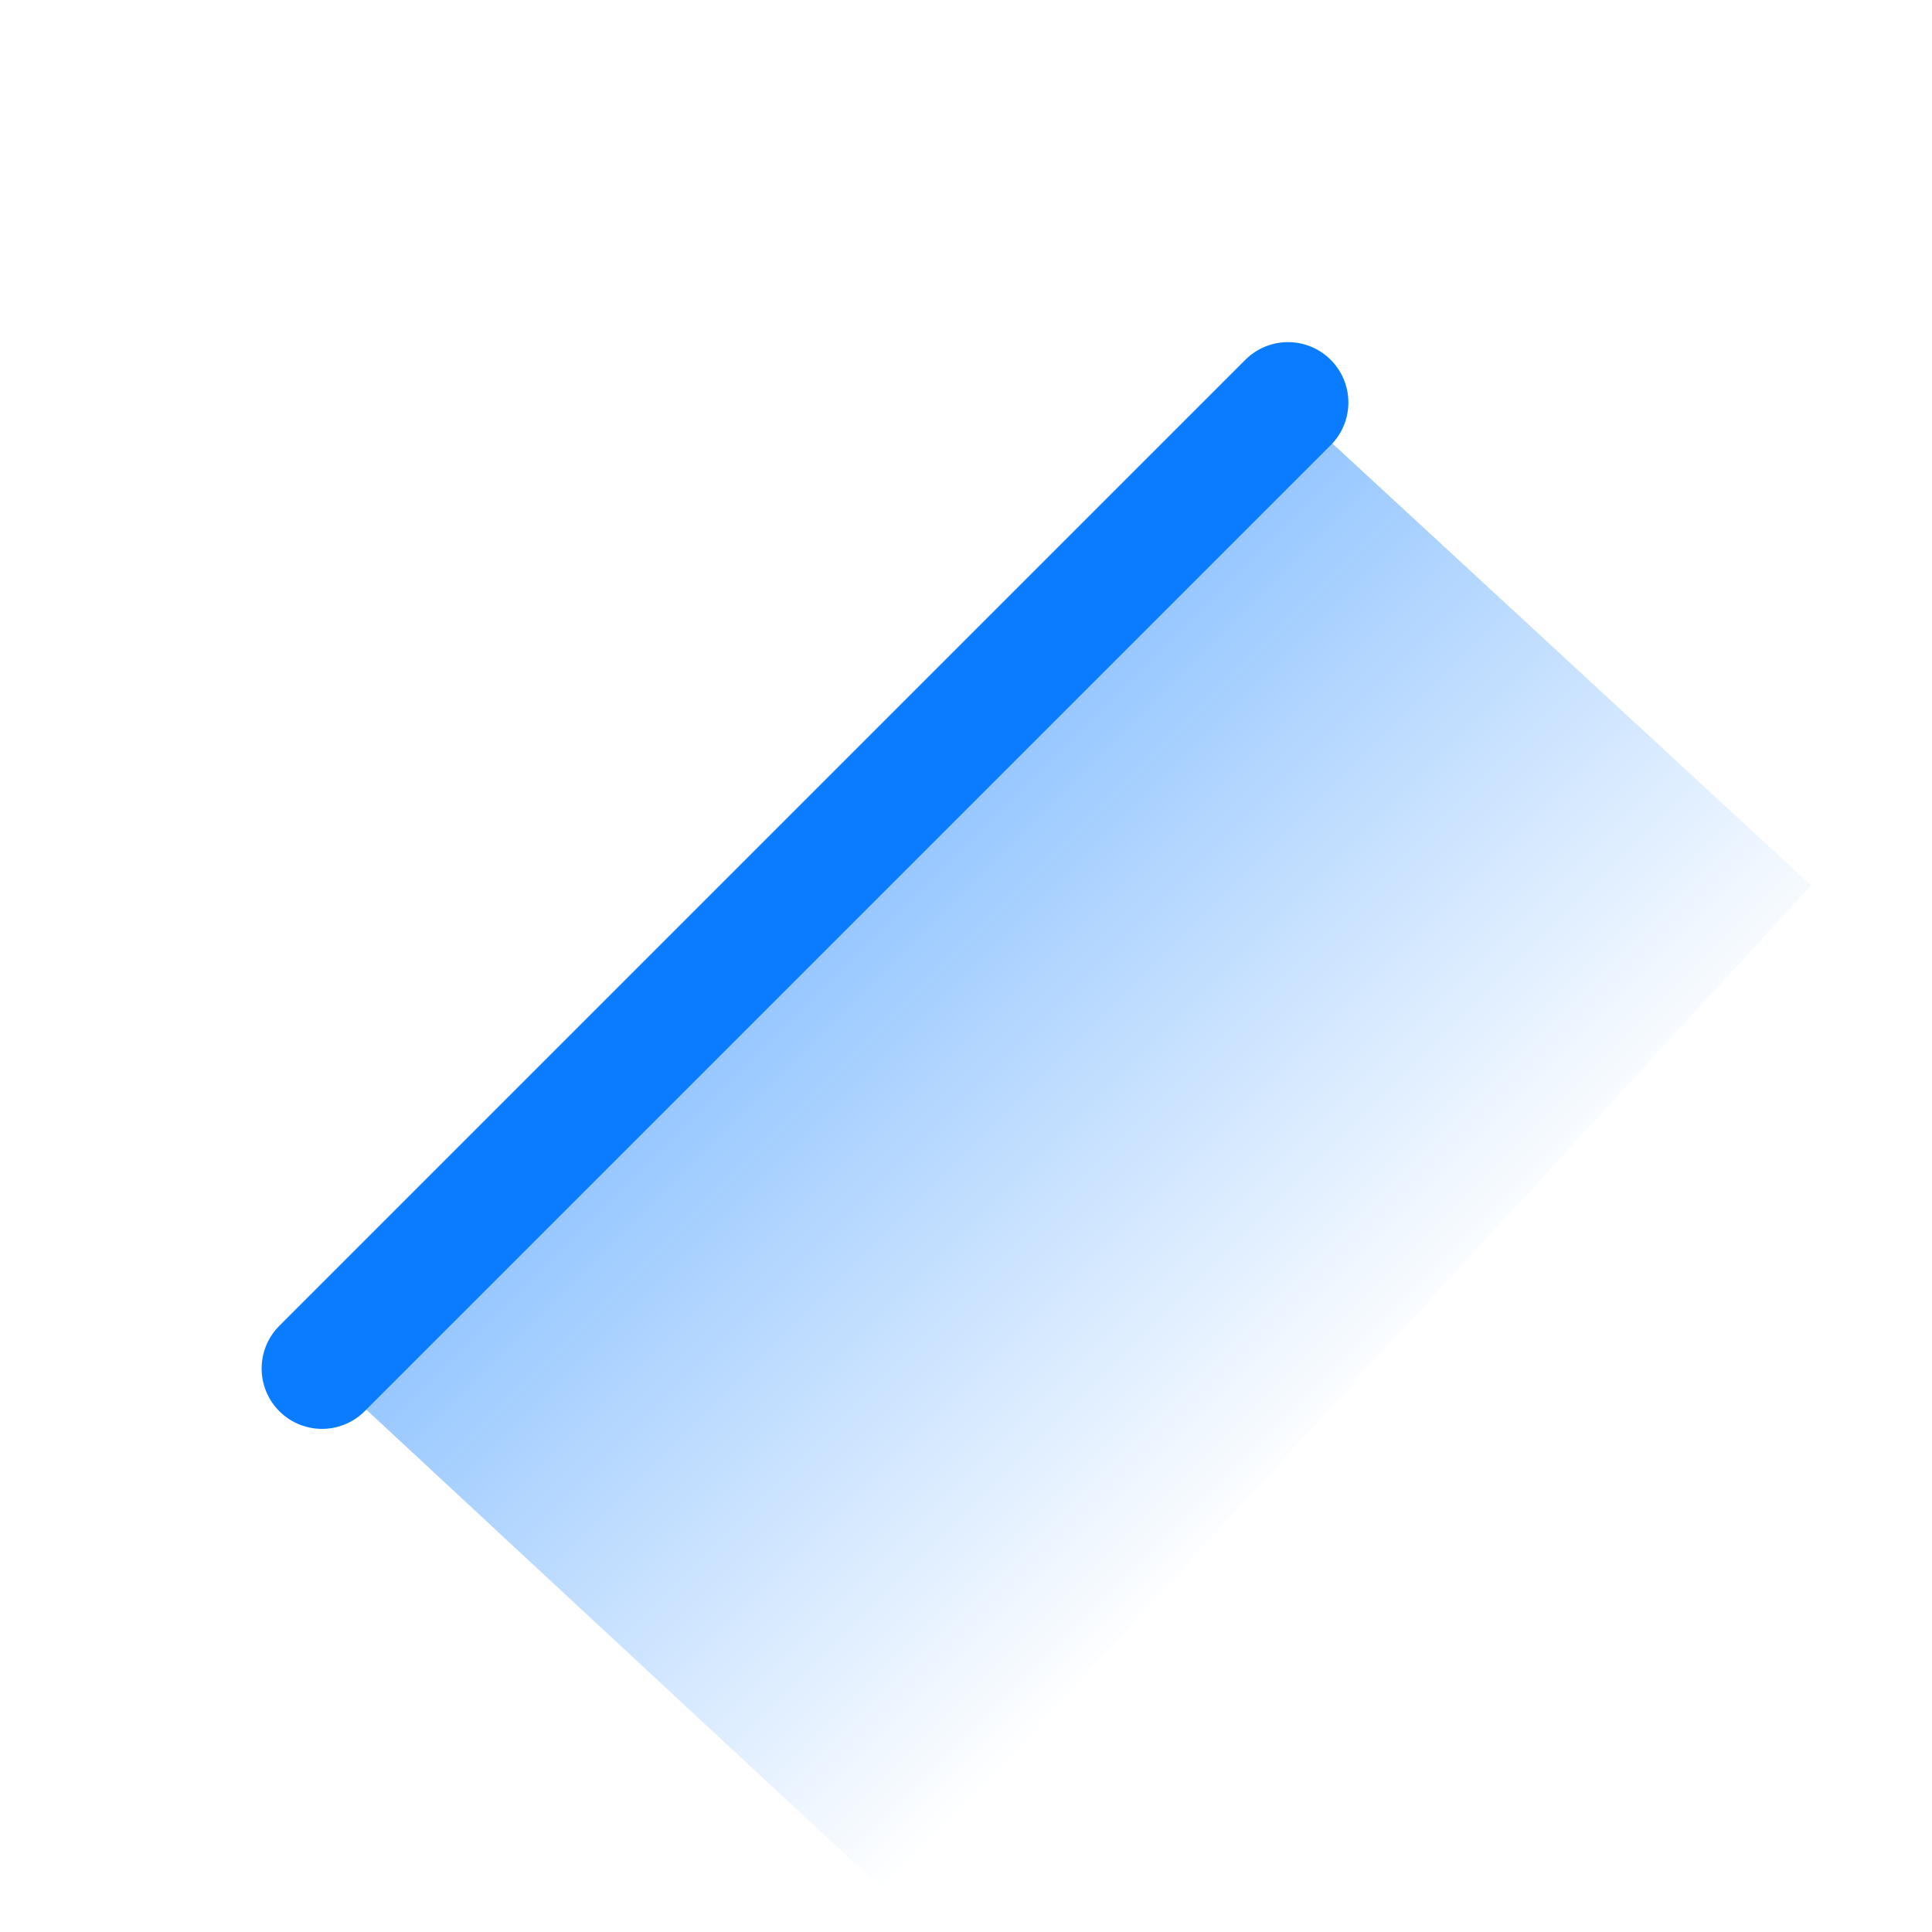
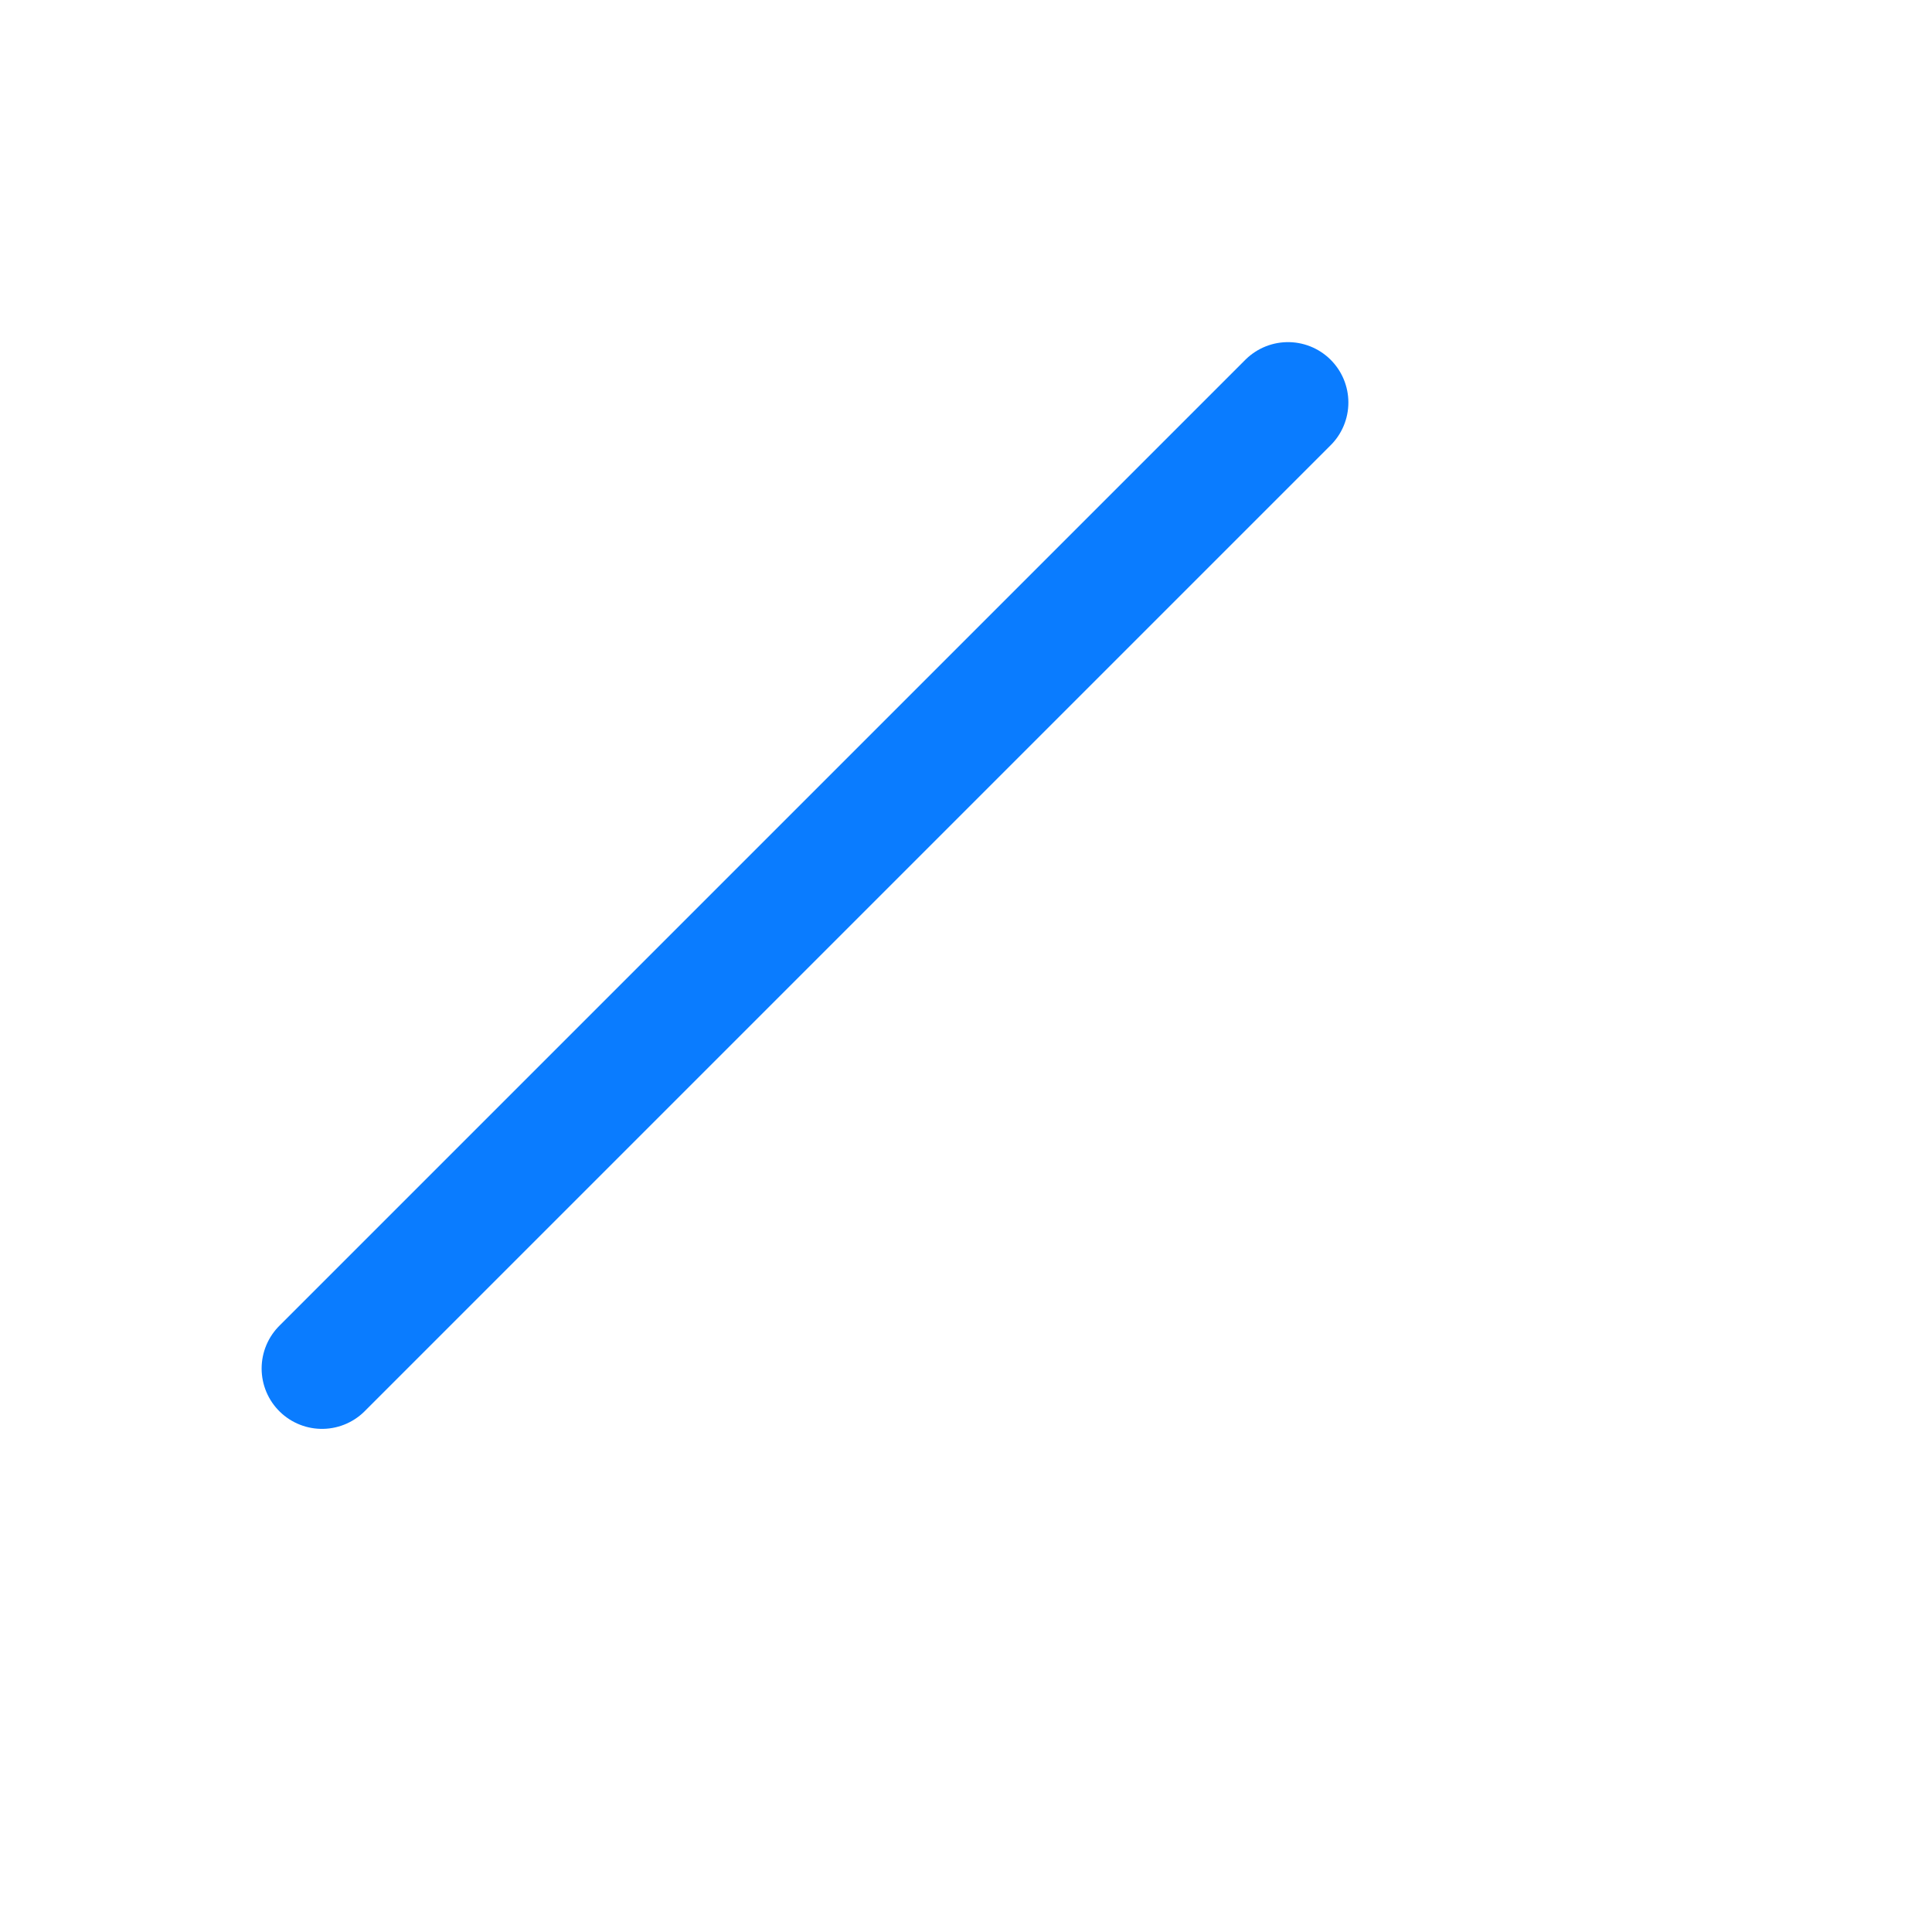
<svg xmlns="http://www.w3.org/2000/svg" width="36" height="36" viewBox="0 0 36 36" fill="none">
-   <path d="M16.5 35.25L6 25.5L24 7.5L33.75 16.5L16.5 35.25Z" fill="url(#paint0_linear_2175_4458)" />
  <path d="M6 25.5L24 7.5" stroke="#0A7CFF" stroke-width="2.25" stroke-linecap="round" />
  <defs>
    <linearGradient id="paint0_linear_2175_4458" x1="16.5" y1="15.75" x2="26.25" y2="25.5" gradientUnits="userSpaceOnUse">
      <stop stop-color="#1F87FF" stop-opacity="0.48" />
      <stop offset="1" stop-color="#1F87FF" stop-opacity="0" />
    </linearGradient>
  </defs>
</svg>